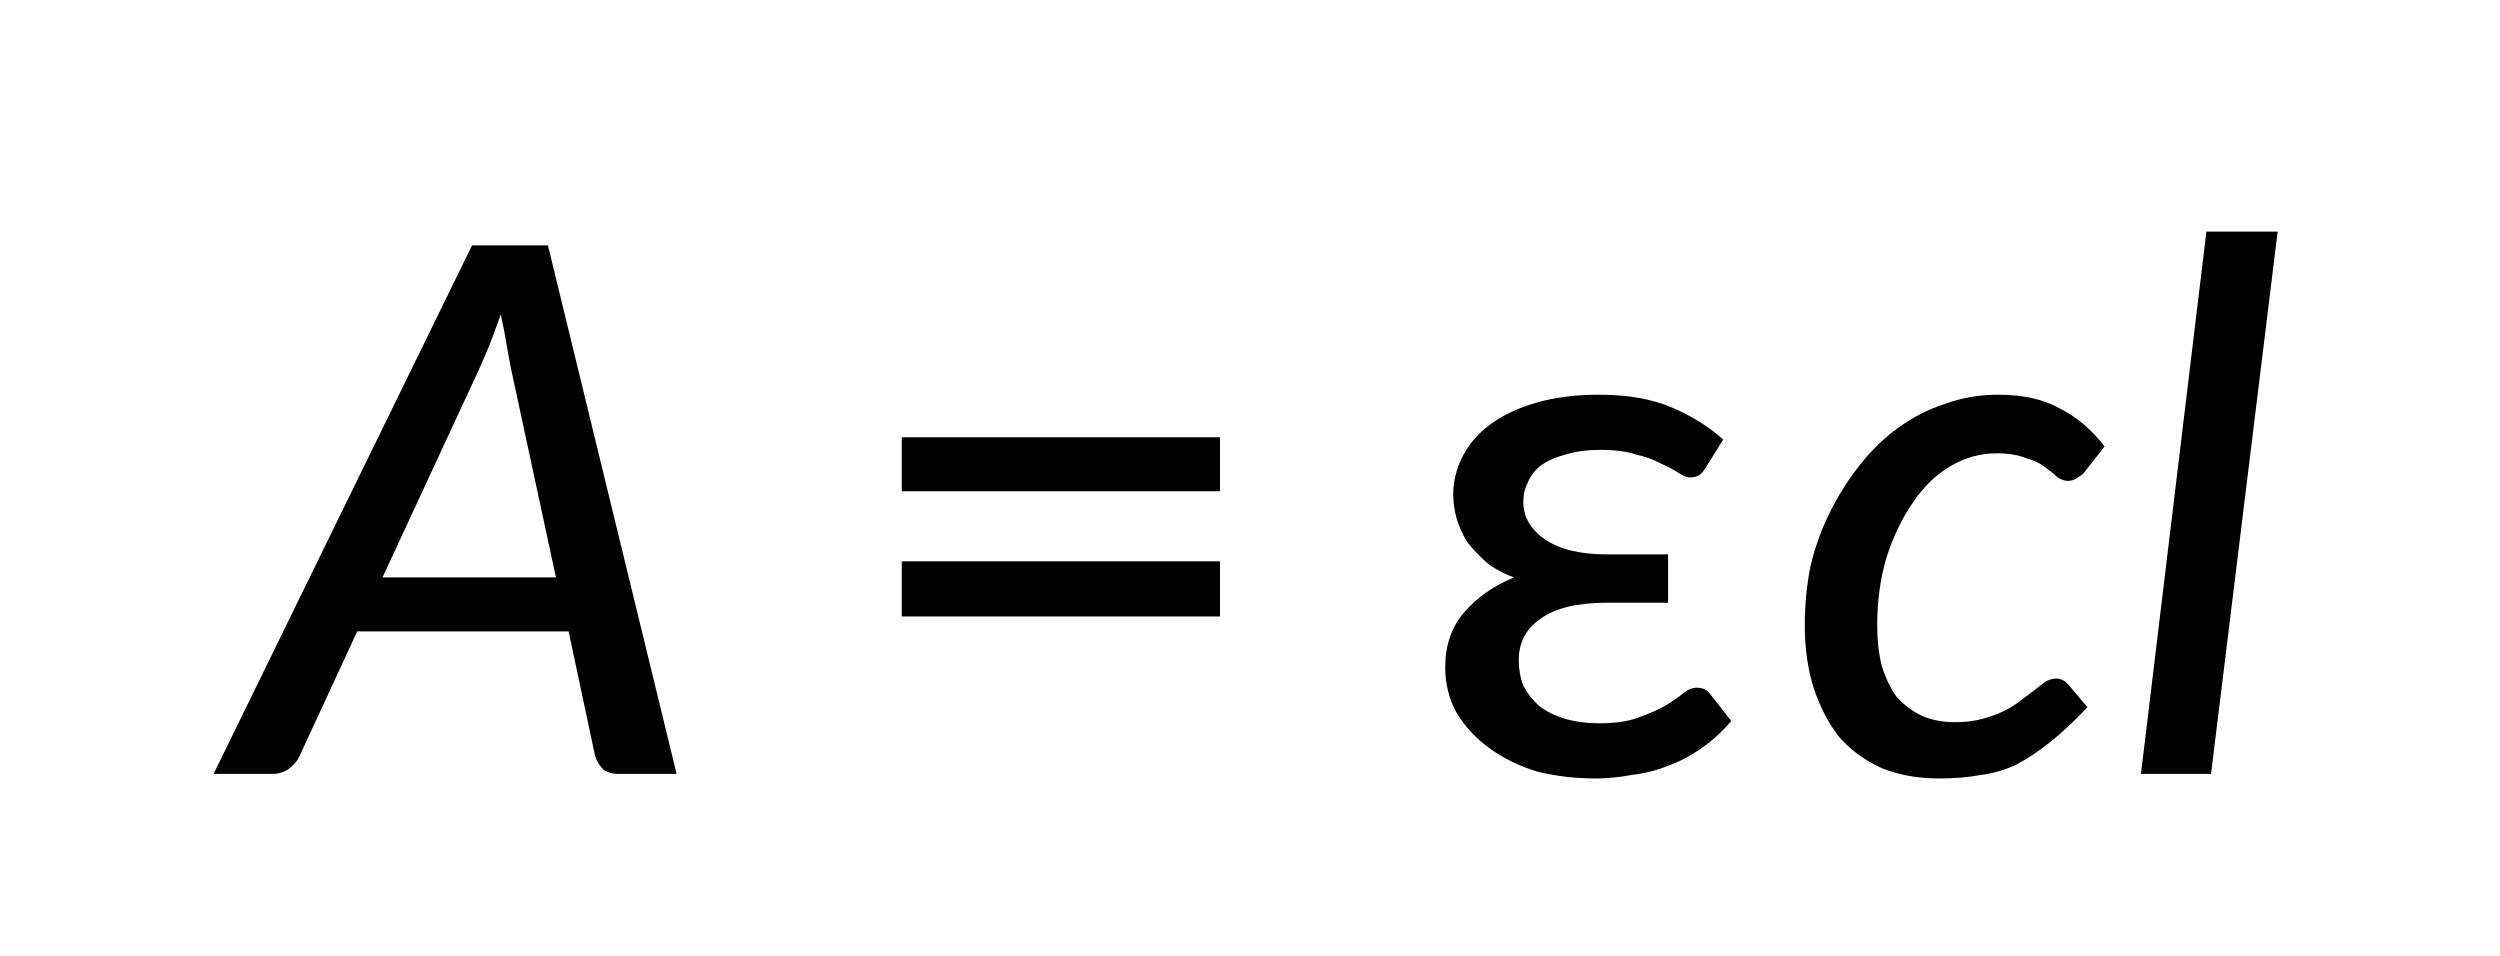
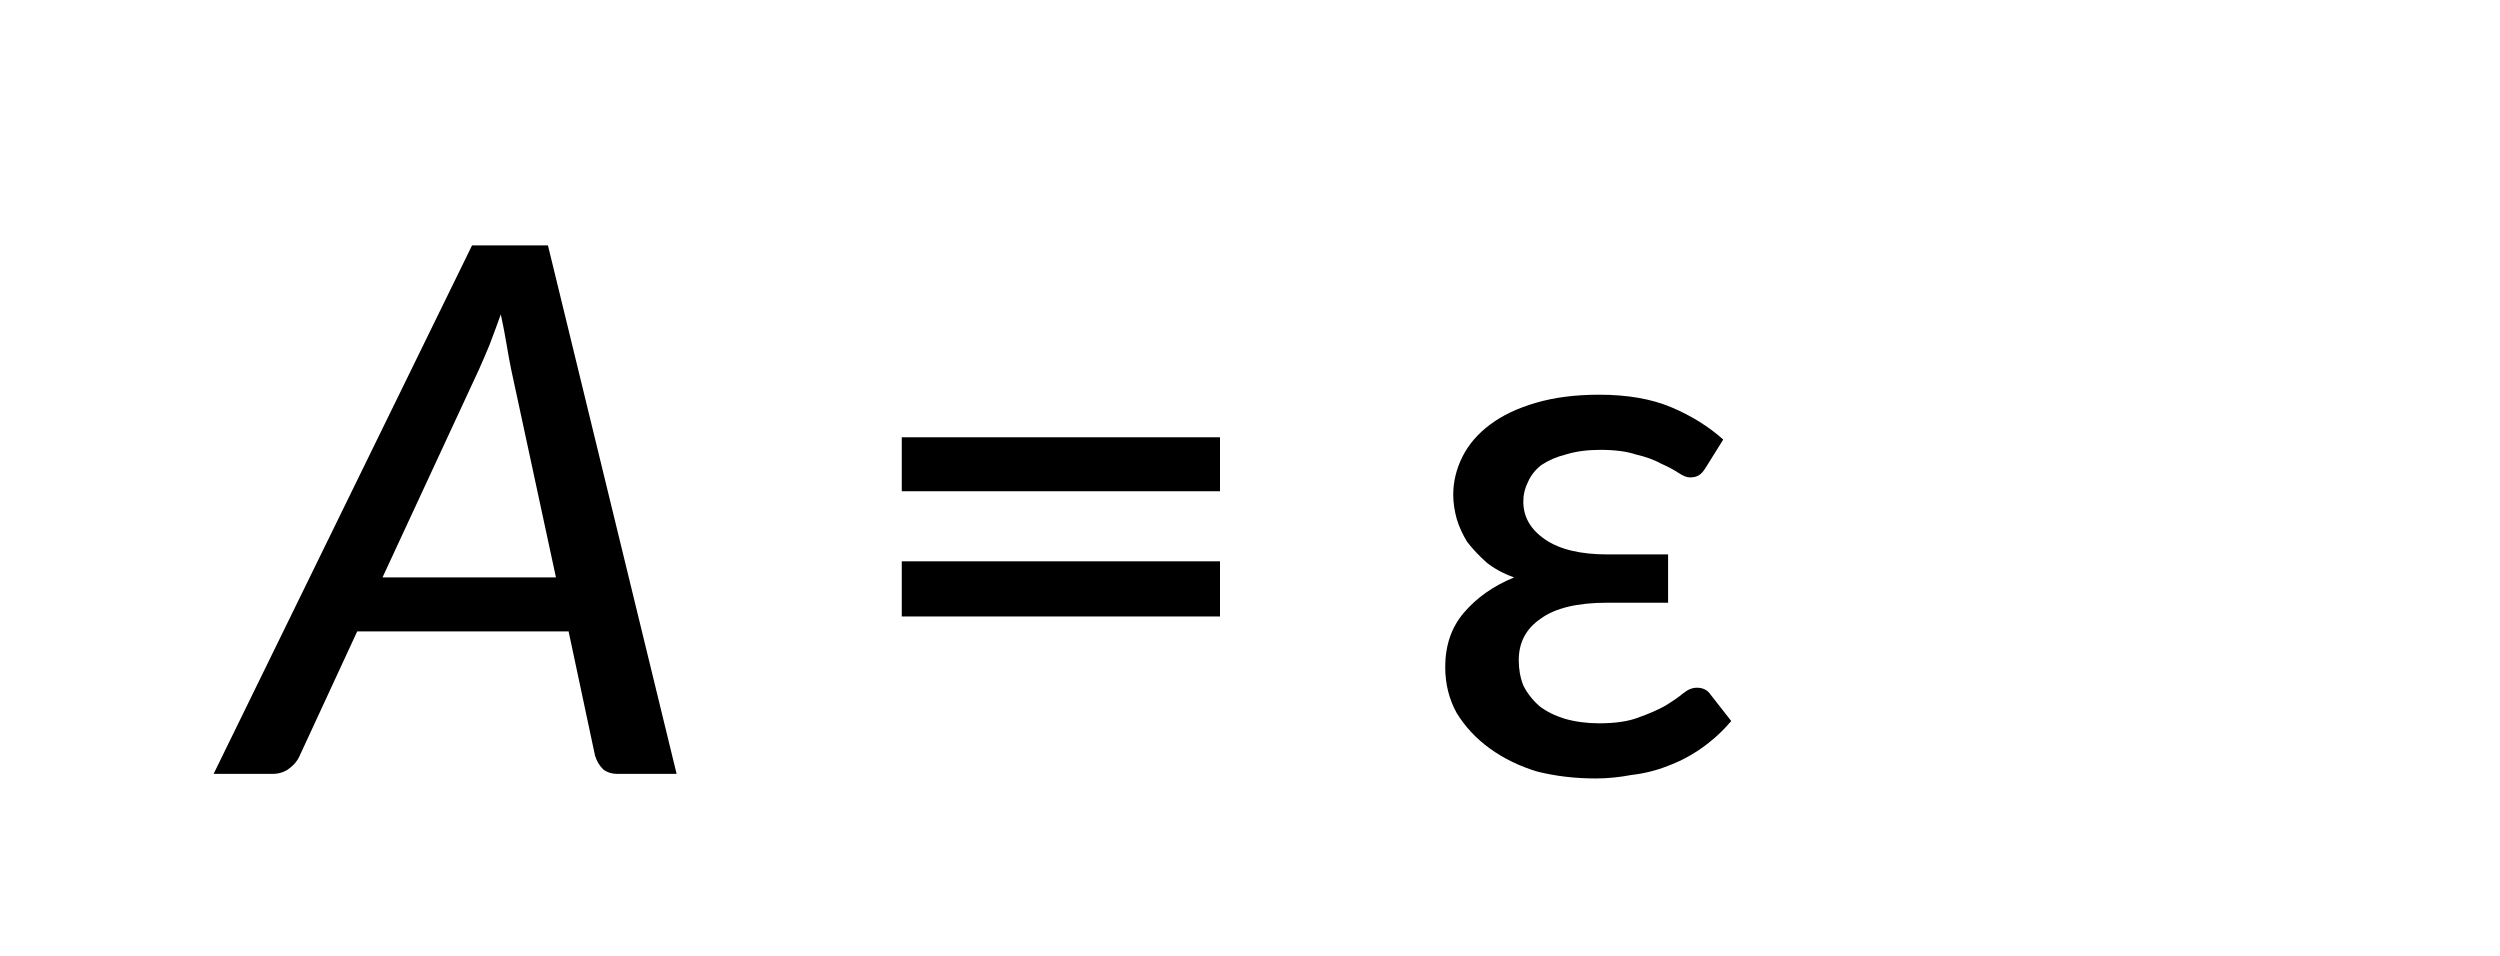
<svg xmlns="http://www.w3.org/2000/svg" style="fill-opacity:1; color-rendering:auto; color-interpolation:auto; text-rendering:auto; stroke:black; stroke-linecap:square; stroke-miterlimit:10; shape-rendering:auto; stroke-opacity:1; fill:black; stroke-dasharray:none; font-weight:normal; stroke-width:1; font-family:'Dialog'; font-style:normal; stroke-linejoin:miter; font-size:12px; stroke-dashoffset:0; image-rendering:auto;" width="34" viewBox="0 0 34.0 13.0" height="13">
  <defs id="genericDefs" />
  <g>
    <g transform="translate(-235,-87)" style="font-size:10px; text-rendering:geometricPrecision; image-rendering:optimizeQuality; color-rendering:optimizeQuality; font-family:'Lato Medium'; font-style:italic; color-interpolation:linearRGB;">
      <path style="stroke:none;" d="M242.561 94.853 L241.952 92.025 Q241.92 91.868 241.889 91.681 Q241.858 91.493 241.811 91.275 Q241.733 91.493 241.655 91.697 Q241.577 91.884 241.514 92.025 L240.202 94.853 L242.561 94.853 ZM244.202 97.525 L243.405 97.525 Q243.28 97.525 243.202 97.462 Q243.124 97.384 243.092 97.275 L242.733 95.587 L239.858 95.587 L239.077 97.275 Q239.03 97.384 238.92 97.462 Q238.827 97.525 238.702 97.525 L237.905 97.525 L241.42 90.337 L242.452 90.337 L244.202 97.525 Z" />
      <path style="stroke:none;" d="M247.264 94.634 L251.592 94.634 L251.592 95.384 L247.264 95.384 L247.264 94.634 ZM247.264 92.947 L251.592 92.947 L251.592 93.681 L247.264 93.681 L247.264 92.947 Z" />
      <path style="stroke:none;" d="M258.545 96.806 Q258.373 97.009 258.155 97.165 Q257.936 97.322 257.686 97.415 Q257.452 97.509 257.186 97.54 Q256.936 97.587 256.702 97.587 Q256.28 97.587 255.905 97.493 Q255.545 97.384 255.264 97.181 Q254.983 96.978 254.811 96.697 Q254.655 96.415 254.655 96.072 Q254.655 95.634 254.905 95.337 Q255.17 95.025 255.592 94.853 Q255.374 94.775 255.217 94.65 Q255.061 94.509 254.952 94.368 Q254.858 94.212 254.811 94.056 Q254.764 93.884 254.764 93.728 Q254.764 93.462 254.889 93.212 Q255.014 92.962 255.264 92.775 Q255.514 92.587 255.889 92.478 Q256.264 92.368 256.748 92.368 Q257.327 92.368 257.733 92.54 Q258.139 92.712 258.436 92.978 L258.202 93.353 Q258.155 93.431 258.108 93.462 Q258.061 93.493 257.983 93.493 Q257.92 93.493 257.827 93.431 Q257.733 93.368 257.592 93.306 Q257.452 93.228 257.248 93.181 Q257.061 93.118 256.764 93.118 Q256.498 93.118 256.295 93.181 Q256.108 93.228 255.967 93.322 Q255.842 93.415 255.78 93.556 Q255.717 93.681 255.717 93.822 Q255.717 94.134 256.014 94.337 Q256.311 94.54 256.858 94.54 L257.686 94.54 L257.686 95.197 L256.858 95.197 Q256.248 95.197 255.952 95.415 Q255.655 95.618 255.655 95.978 Q255.655 96.165 255.717 96.322 Q255.795 96.478 255.936 96.603 Q256.077 96.712 256.28 96.775 Q256.498 96.837 256.748 96.837 Q257.077 96.837 257.28 96.759 Q257.498 96.681 257.639 96.603 Q257.795 96.509 257.889 96.431 Q257.983 96.353 258.077 96.353 Q258.202 96.353 258.264 96.447 L258.545 96.806 Z" />
-       <path style="stroke:none;" d="M263.389 96.618 Q263.123 96.9 262.889 97.087 Q262.655 97.275 262.42 97.4 Q262.186 97.509 261.936 97.54 Q261.686 97.587 261.373 97.587 Q260.936 97.587 260.592 97.447 Q260.248 97.29 260.014 97.025 Q259.795 96.743 259.67 96.368 Q259.545 95.978 259.545 95.509 Q259.545 95.087 259.623 94.697 Q259.717 94.306 259.889 93.962 Q260.061 93.618 260.295 93.322 Q260.53 93.025 260.811 92.822 Q261.108 92.603 261.452 92.493 Q261.795 92.368 262.17 92.368 Q262.686 92.368 263.014 92.556 Q263.358 92.728 263.623 93.072 L263.327 93.447 Q263.28 93.478 263.233 93.509 Q263.186 93.54 263.123 93.54 Q263.061 93.54 262.983 93.493 Q262.92 93.431 262.811 93.353 Q262.717 93.275 262.545 93.228 Q262.389 93.165 262.155 93.165 Q261.827 93.165 261.53 93.337 Q261.233 93.509 261.014 93.837 Q260.795 94.15 260.655 94.587 Q260.53 95.009 260.53 95.509 Q260.53 95.806 260.592 96.056 Q260.67 96.306 260.795 96.478 Q260.936 96.634 261.123 96.728 Q261.327 96.822 261.592 96.822 Q261.795 96.822 261.967 96.775 Q262.139 96.728 262.264 96.665 Q262.389 96.603 262.483 96.525 Q262.592 96.447 262.67 96.384 Q262.748 96.322 262.811 96.275 Q262.889 96.228 262.967 96.228 Q263.061 96.228 263.139 96.322 L263.389 96.618 L263.389 96.618 ZM264.117 97.525 L265.007 90.15 L265.976 90.15 L265.07 97.525 L264.117 97.525 Z" />
    </g>
  </g>
</svg>